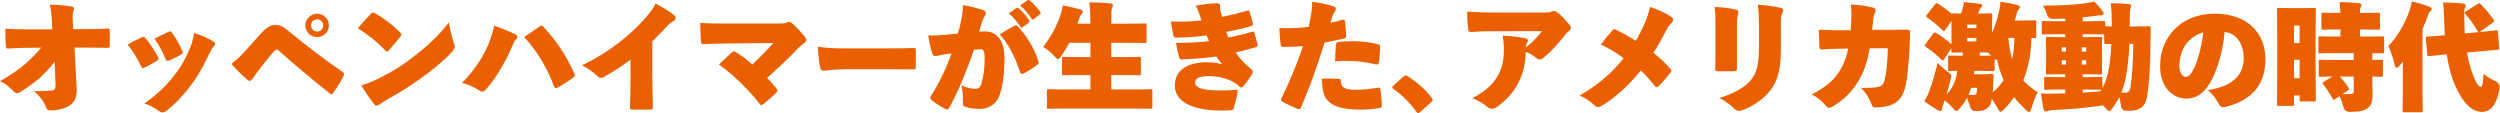
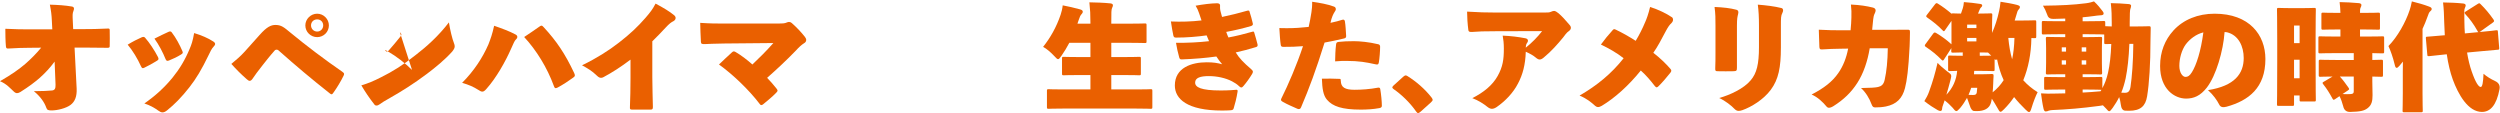
<svg xmlns="http://www.w3.org/2000/svg" id="_レイヤー_1" viewBox="0 0 1324.304 59.903">
  <defs>
    <style>.cls-1{fill:#ea6000;stroke-width:0px;}</style>
  </defs>
  <path class="cls-1" d="m28.935,32.628c-2.396,3.256-4.915,5.959-7.863,8.601-2.519,2.21-5.774,4.668-10.259,7.494-.676.431-1.29.614-1.782.614-.553,0-1.044-.245-1.474-.614-2.027-1.843-4.055-4.3-7.557-5.713,6.512-3.747,9.768-6.142,13.393-9.153,2.703-2.334,6.081-5.713,8.416-8.601l-6.512.062c-3.256.062-6.45.062-10.505.369-1.352.122-1.536-.123-1.659-1.168-.245-2.519-.307-6.635-.307-9.276,5.037.246,8.784.308,12.163.308h12.717l-.246-4.73c-.123-2.825-.368-4.914-1.044-8.354,4.361.123,8.048.368,11.672.982.737.123,1.105.492,1.105,1.168,0,.307-.122.737-.307,1.229-.491,1.229-.491,2.15-.308,5.59l.185,3.993h4.976c4.792,0,7.925-.062,13.27-.307.799-.062.983.062,1.105.614.062,2.703.062,6.573,0,8.784,0,.614-.307.799-1.167.799-4.669-.062-8.539-.123-12.9-.123h-4.546l1.105,21.747c.185,4.178-.921,6.881-3.194,8.601-2.334,1.781-7.003,2.948-10.075,2.948-1.72,0-2.396-.184-2.825-1.474-.922-2.642-2.949-5.774-6.573-8.724,4.607,0,7.494-.185,9.583-.368,1.475-.123,1.966-.983,1.904-3.072l-.491-12.224Z" />
  <path class="cls-1" d="m75.006,19.789c.86-.369,1.413-.308,1.844.184,2.272,2.58,4.914,6.512,6.88,10.321.43,1.044.308,1.351-.614,1.904-2.396,1.474-4.361,2.58-6.696,3.686-.982.491-1.229.246-1.781-.86-1.72-3.87-4.361-8.231-7.003-11.364,2.58-1.598,5.405-3.011,7.371-3.87Zm37.904,2.149c.736.431,1.044.922,1.044,1.352s-.308.922-.799,1.413c-1.044,1.105-1.781,2.642-2.765,4.73-3.501,7.249-6.45,12.225-10.136,16.893-4.116,5.222-7.863,9.03-11.795,12.163-.86.676-1.598,1.045-2.396,1.045-.676,0-1.352-.308-2.089-.86-2.273-1.658-4.669-2.948-7.495-3.87,5.897-4.116,10.628-8.416,14.989-13.76,3.687-4.546,6.573-9.338,8.97-15.112.921-2.15,1.658-4.116,2.396-8.416,3.932,1.167,7.434,2.703,10.075,4.423Zm-23.713-5.037c.921-.43,1.352-.308,1.781.246,2.273,2.948,4.239,6.634,5.651,9.951.369.922.246,1.168-.736,1.782-1.844,1.167-4.116,2.272-6.451,3.194-.676.245-1.352.307-1.72-.737-1.413-3.502-3.502-7.557-5.897-10.873,2.58-1.352,5.406-2.642,7.372-3.563Z" />
  <path class="cls-1" d="m137.542,18.499c3.809-4.301,6.021-5.283,8.416-5.283,3.01,0,4.484,1.229,7.802,3.993,8.478,7.003,18.491,14.559,27.521,20.764.737.491.982.799.982,1.229,0,.246-.061.553-.307.982-1.352,2.826-3.379,6.143-5.16,8.662-.491.737-.799,1.106-1.167,1.106-.185,0-.492-.123-.86-.431-9.829-7.74-18.184-14.804-27.337-22.914-.246-.185-.554-.307-.86-.307-.368,0-.799.122-1.044.43-2.949,3.317-4.977,6.021-6.267,7.617-2.703,3.379-4.361,5.714-5.222,7.004-.614.982-1.167,1.474-1.781,1.474-.431,0-.922-.307-1.536-.859-3.01-2.642-5.528-5.16-8.17-8.109,2.334-1.904,4.976-4.178,7.126-6.573l7.863-8.784Zm36.675-5.038c0,3.502-2.826,6.205-6.205,6.205s-6.266-2.703-6.266-6.205c0-3.379,2.887-6.204,6.266-6.204s6.205,2.825,6.205,6.204Zm-9.461,0c0,1.781,1.413,3.256,3.256,3.256s3.194-1.475,3.194-3.256c0-1.843-1.352-3.194-3.194-3.194s-3.256,1.352-3.256,3.194Z" />
-   <path class="cls-1" d="m211.811,17.025c.553.553.799.921.799,1.29,0,.307-.185.614-.553,1.105-1.843,2.335-4.116,5.037-6.082,7.249-.368.43-.676.676-.982.676s-.615-.246-.983-.676c-4.116-4.484-8.724-8.048-14.437-11.672,2.15-2.642,4.792-5.406,6.941-7.74.431-.431.737-.614,1.045-.614s.676.122,1.229.43c4.915,2.826,9.521,6.45,13.023,9.952Zm-9.829,23.835c6.082-3.01,11.61-6.45,18.307-11.795,5.774-4.423,12.164-10.197,17.508-17.2.615,3.932,1.782,8.784,2.703,11.058.246.614.369,1.105.369,1.597,0,.922-.431,1.659-1.352,2.826-3.809,4.239-8.724,8.293-13.393,11.795-6.941,5.221-13.638,9.399-19.412,12.655-2.826,1.597-4.484,2.58-5.591,3.439-.553.431-1.167.676-1.72.676-.368,0-.737-.122-.982-.43-2.826-3.624-4.977-6.818-7.004-10.259,3.502-1.045,6.512-2.273,10.566-4.362Z" />
+   <path class="cls-1" d="m211.811,17.025c.553.553.799.921.799,1.29,0,.307-.185.614-.553,1.105-1.843,2.335-4.116,5.037-6.082,7.249-.368.43-.676.676-.982.676s-.615-.246-.983-.676s.676.122,1.229.43c4.915,2.826,9.521,6.45,13.023,9.952Zm-9.829,23.835c6.082-3.01,11.61-6.45,18.307-11.795,5.774-4.423,12.164-10.197,17.508-17.2.615,3.932,1.782,8.784,2.703,11.058.246.614.369,1.105.369,1.597,0,.922-.431,1.659-1.352,2.826-3.809,4.239-8.724,8.293-13.393,11.795-6.941,5.221-13.638,9.399-19.412,12.655-2.826,1.597-4.484,2.58-5.591,3.439-.553.431-1.167.676-1.72.676-.368,0-.737-.122-.982-.43-2.826-3.624-4.977-6.818-7.004-10.259,3.502-1.045,6.512-2.273,10.566-4.362Z" />
  <path class="cls-1" d="m258.742,23.475c1.167-3.01,2.027-5.345,3.011-9.829,4.054,1.413,8.17,2.888,11.426,4.669.553.307.86.737.86,1.229,0,.43-.246.922-.737,1.352-.799.737-1.29,2.15-2.703,5.222-2.826,6.389-7.679,15.112-12.962,21.009-.86.982-1.475,1.413-2.15,1.413-.614,0-1.29-.369-2.211-.983-2.52-1.597-4.915-2.642-8.478-3.686,6.266-6.266,10.873-13.331,13.944-20.395Zm26.846-9.276c.553-.43.922-.614,1.229-.614.369,0,.676.246,1.168.799,6.88,7.433,11.364,14.129,16.095,24.143.308.614.43,1.044.43,1.413,0,.43-.245.737-.859,1.167-2.273,1.658-5.406,3.747-8.294,5.283-.43.185-.737.307-.982.307-.43,0-.676-.307-.983-1.167-3.562-9.706-9.153-18.797-15.727-25.923,2.703-1.843,5.836-3.87,7.925-5.406Z" />
  <path class="cls-1" d="m333.994,31.584c-5.099,3.87-9.706,6.818-14.313,9.275-.43.246-.86.369-1.29.369-.737,0-1.413-.369-2.15-1.105-2.642-2.581-5.099-3.993-7.925-5.529,7.741-3.747,14.13-7.802,19.658-12.103,5.714-4.423,9.891-8.354,13.945-13.023,2.826-3.256,3.87-4.729,5.345-7.556,3.993,2.089,7.556,4.238,9.891,6.204.491.431.737.922.737,1.413,0,.614-.369,1.229-1.106,1.659-1.229.614-2.149,1.229-4.361,3.624-1.843,1.966-4.546,4.854-6.88,7.064v18.982c0,5.529.245,11.611.307,15.849,0,1.167-.368,1.352-1.229,1.352h-9.829c-.983,0-1.167-.245-1.105-1.29.184-5.16.307-9.521.307-15.542v-9.645Z" />
  <path class="cls-1" d="m412.195,12.479c2.088,0,3.562-.062,4.546-.553.43-.185.859-.308,1.229-.308.491,0,.982.185,1.413.553,2.642,2.335,4.976,4.792,7.003,7.372.43.553.676,1.105.676,1.598,0,.736-.369,1.351-1.167,1.781-1.29.799-2.826,2.211-4.301,3.87-5.16,5.345-10.688,10.443-15.235,14.437,1.475,1.475,3.317,3.624,4.854,5.528.43.554.676.922.676,1.229,0,.368-.307.676-.86,1.29-2.027,2.088-4.484,4.054-6.695,5.897-.431.368-.737.491-1.045.491s-.614-.185-.921-.676c-5.652-7.434-14.314-15.665-21.502-20.825,2.335-2.273,4.607-4.362,6.819-6.39.43-.43.737-.553,1.044-.553.369,0,.737.185,1.29.553,2.396,1.352,6.39,4.424,8.539,6.39,3.748-3.563,7.249-7.004,11.119-11.365l-26.047.246c-5.713.061-8.17.245-10.074.307-1.782.062-2.212-.062-2.273-1.29-.185-3.256-.308-6.941-.368-9.952,5.59.369,8.478.369,12.962.369h28.32Z" />
-   <path class="cls-1" d="m448.561,36.683c-8.109,0-11.119.799-12.409.799-.737,0-1.536-.676-1.721-1.721-.614-3.256-1.105-7.802-1.167-10.996,4.669.676,7.679.86,14.866.86h20.089c6.45,0,9.952,0,15.85-.185.798,0,1.044.123,1.044.922.062,2.825.062,6.327,0,9.398,0,.737-.246.983-1.044.983-5.714-.062-9.461-.062-14.989-.062h-20.519Z" />
-   <path class="cls-1" d="m509.068,11.189c.737-3.625,1.045-5.774.983-8.478,4.055.614,8.17,1.72,10.935,2.764.737.308,1.229.922,1.229,1.598,0,.368-.123.799-.43,1.167-.922,1.413-1.167,2.089-1.475,3.071-.491,1.536-.799,2.458-1.597,5.406,1.474-.062,2.58-.062,3.501-.062,5.16.062,9.891,4.116,9.891,14.13,0,6.818-.799,15.542-2.888,20.333-2.026,4.853-6.45,6.573-10.32,6.573-2.58,0-5.467-.308-7.925-1.29-.614-.246-.982-.737-.921-2.335.123-2.519,0-5.59-.799-8.907,3.071,1.475,5.529,1.904,7.556,1.904,1.413,0,2.396-.553,3.134-2.949.982-3.255,1.658-8.169,1.658-13.146,0-4.177-.737-4.853-2.089-4.853-.859,0-2.089.062-3.562.185-3.379,9.706-7.802,21.193-13.023,30.592-.431.799-.799,1.105-1.229,1.105-.307,0-.553-.123-.921-.307-2.642-1.413-5.037-2.826-7.126-4.546-.614-.492-.86-.922-.86-1.352,0-.308.123-.614.368-.983,4.854-7.617,8.232-15.112,10.936-22.544-.922.122-2.949.43-4.792.737-1.29.184-2.027.368-2.765.553-1.29.307-2.088.245-2.58-.983-.676-1.658-1.658-5.774-2.272-9.768,3.317.062,6.941-.185,9.768-.43,2.211-.185,4.484-.431,5.959-.614.799-2.52,1.29-4.792,1.658-6.573Zm28.688,2.272c.308-.123.86,0,1.29.431,4.792,5.037,8.908,11.733,11.12,18.921.122.368.184.737-.369,1.229-1.966,1.597-4.914,3.562-7.679,4.914-1.045.492-1.475.185-1.721-.614-2.334-7.433-6.02-14.866-10.75-20.088,2.765-1.904,6.082-3.747,8.108-4.792Zm.676-9.215c.554-.368.737-.184,1.168.123,1.658,1.352,4.054,4.116,5.528,6.327.308.431.246.922-.123,1.229l-3.256,2.457c-.491.368-.859.307-1.167-.185-1.413-2.272-3.87-5.222-6.143-7.126l3.992-2.826Zm5.775-4.055c.491-.307.859-.245,1.412.185,1.782,1.536,4.116,4.055,5.345,5.836.185.246.308.492.308.676,0,.246-.123.431-.431.676l-3.194,2.58c-.43.308-.798.369-1.167-.184-1.413-2.335-3.747-5.038-6.082-7.065l3.81-2.703Z" />
  <path class="cls-1" d="m562.942,57.507c-5.16,0-6.942.123-7.372.123-.922,0-.983-.062-.983-.983v-8.416c0-.921.062-.982.983-.982.43,0,2.212.122,7.372.122h14.682v-7.617h-5.774c-5.774,0-7.863.123-8.293.123-.922,0-.983-.062-.983-.983v-7.802c0-.921.062-.982.983-.982.43,0,2.519.123,8.293.123h5.774v-7.557h-11.181c-1.29,2.457-2.702,4.792-4.177,6.881-.86,1.229-1.29,1.781-1.781,1.781s-.983-.553-2.027-1.659c-1.966-2.088-4.055-3.87-5.897-4.853,3.87-4.854,7.064-10.505,9.275-17.017.492-1.475.922-3.194,1.106-4.977,3.133.554,6.204,1.352,9.03,2.089.982.246,1.598.614,1.598,1.229,0,.554-.185.86-.799,1.536-.431.491-.799,1.167-1.352,2.888-.246.676-.431,1.352-.676,1.966h6.88v-.554c0-4.423-.122-6.634-.553-10.75,3.502.062,7.618.185,11.119.553.86.062,1.352.491,1.352.922,0,.614-.245,1.044-.43,1.474-.431.86-.431,2.396-.431,7.618v.737h9.399c5.774,0,7.863-.123,8.293-.123.922,0,.983.062.983.982v8.416c0,.922-.062.983-.983.983-.43,0-2.519-.123-8.293-.123h-9.399v7.557h6.39c5.774,0,7.863-.123,8.293-.123.922,0,.983.062.983.982v7.802c0,.922-.062.983-.983.983-.43,0-2.519-.123-8.293-.123h-6.39v7.617h13.393c5.16,0,6.941-.122,7.372-.122.921,0,.982.062.982.982v8.416c0,.922-.062.983-.982.983-.431,0-2.212-.123-7.372-.123h-39.132Z" />
  <path class="cls-1" d="m635.184,7.011c-.491-1.475-.982-2.58-1.843-3.993,4.116-.737,8.048-1.229,11.304-1.29.982,0,1.658.308,1.658,1.167,0,.553-.062,1.168,0,1.721s.123,1.044.308,1.658c.307,1.29.553,2.15.737,2.703,4.423-.922,8.969-2.027,13.392-3.317.492-.123.983-.123,1.106.308.676,2.088,1.351,4.423,1.781,6.389.185.737-.062,1.105-.86,1.413-3.87,1.167-9.092,2.396-13.208,3.133.431,1.229.86,2.334,1.168,2.948,3.747-.676,8.784-1.904,12.531-3.01.737-.246.983-.123,1.106.308.676,2.272,1.229,4.054,1.781,6.327.185.86-.062,1.229-.86,1.475-3.071.982-7.556,2.149-10.688,2.825,1.904,3.134,4.3,5.529,8.108,8.785.676.553.983.982.983,1.475,0,.368-.185.737-.431,1.167-1.29,2.15-3.01,4.545-4.546,6.327-.43.553-.798.799-1.167.799s-.676-.185-1.105-.614c-1.167-1.105-2.273-1.843-3.809-2.642-3.44-1.781-7.925-2.764-12.287-2.764-4.546,0-7.249.922-7.249,3.44,0,2.457,3.011,4.178,13.639,4.178,4.238,0,7.494-.308,8.17-.369.553-.062.799.246.676.983-.553,3.501-1.352,6.512-2.089,8.907-.184.676-.676.922-1.904.983-1.167.061-2.334.122-4.238.122-18.43,0-25.003-6.143-25.003-13.269,0-9.46,8.907-12.287,16.894-12.287,3.563,0,5.774.369,8.171,1.045-.983-1.167-2.273-2.826-3.072-4.116-5.651.799-11.672,1.29-18.245,1.536-.921.062-1.167-.246-1.413-.983-.859-3.01-1.229-4.976-1.72-7.802,6.266.062,11.979-.245,17.508-.86-.368-.798-.921-2.272-1.29-3.071-4.792.676-10.505,1.167-16.095,1.167-.983,0-1.29-.184-1.536-1.105-.368-1.904-.922-4.607-1.29-7.434,5.345.246,10.935.062,16.218-.553-.368-1.044-.799-2.334-1.29-3.809Z" />
  <path class="cls-1" d="m711.173,10.451c.49-.185,1.105.062,1.229.737.43,2.457.49,5.16.676,7.802.061.799-.246,1.229-1.229,1.413-4.178.982-6.758,1.535-10.197,2.149-4.547,14.56-8.109,24.142-12.471,34.34-.369.982-1.168,1.044-1.904.737-2.582-1.167-5.162-2.212-7.742-3.687-.859-.491-1.229-.859-.797-1.72,3.746-7.494,8.23-17.938,11.486-27.767-2.703.246-7.434.431-10.258.369-1.045,0-1.414-.185-1.537-1.105-.367-2.212-.552-6.144-.737-8.847,1.29.062,2.704.062,3.932.062,4.238,0,7.557-.246,11.609-.676.615-2.703,1.045-5.099,1.475-7.863.186-1.352.432-3.317.369-5.468,4.178.614,8.17,1.29,11.611,2.58.799.308.92.922.92,1.413,0,.431-.307.922-.613,1.352-.553.86-.736,1.29-1.168,2.273-.43.982-.676,1.966-1.043,3.562,2.15-.43,4.914-1.167,6.389-1.658Zm-1.414,31.33c.432,0,.492.368.492.982.061,3.501,2.15,4.792,7.311,4.792,3.562,0,8.17-.307,12.287-1.105.553-.123,1.166-.062,1.289.676.492,2.826.859,6.696.859,8.969,0,.614-.49,1.045-1.289,1.167-3.256.614-6.818.799-9.83.799-10.012,0-14.928-1.72-17.938-5.222-2.027-2.334-2.52-5.959-2.703-11.18,3.256-.062,6.697,0,9.521.123Zm-2.027-18.122c.123-.983.309-1.352,1.475-1.475,2.273-.246,4.67-.369,7.986-.369,3.072,0,7.926.431,12.777,1.598.309.062,1.107.185,1.107,1.352,0,2.334-.309,6.266-.676,8.293-.246,1.229-.615,1.29-2.15.922-4.484-.983-8.293-1.72-15.174-1.72-1.229,0-3.318,0-5.836.245.061-2.948.123-5.836.49-8.846Z" />
  <path class="cls-1" d="m743.361,40.614c.615-.553.982-.676,1.229-.676s.492.062.982.368c4.547,2.826,9.154,6.757,12.717,11.303.492.676.615.983.615,1.229,0,.491-.246.737-.922,1.413l-5.406,4.854c-.736.614-1.045.798-1.289.798-.432,0-.676-.184-1.107-.798-3.316-4.792-7.863-9.093-11.979-11.918-.43-.369-.676-.614-.676-.86s.123-.43.615-.982l5.221-4.73Z" />
  <path class="cls-1" d="m818.123,6.643c1.719,0,2.58,0,3.379-.369.797-.368,1.352-.491,1.781-.491.613,0,1.598.676,2.271,1.229,1.906,1.598,3.625,3.563,5.898,6.205.492.553.676,1.044.676,1.535,0,.614-.369,1.167-.922,1.598-1.475.982-2.273,2.334-3.193,3.501-2.826,3.44-6.268,7.372-10.26,10.628-.799.676-1.475,1.045-2.15,1.045-.613,0-1.229-.308-2.027-.983-1.352-1.167-3.256-2.211-5.344-3.133-.186,6.758-1.598,12.102-4.117,16.832-2.518,4.915-6.695,9.276-11.303,12.471-.922.614-1.721.922-2.52.922-.736,0-1.473-.308-2.334-.983-1.842-1.535-4.914-3.501-8.047-4.669,5.959-3.01,10.627-6.757,13.393-11.671,2.764-4.914,3.316-8.784,3.316-14.56,0-2.702-.246-4.914-.613-6.88,4.422.185,8.293.676,12.102,1.413.922.185,1.289.737,1.289,1.29,0,.368-.184.799-.43,1.105-.553.737-.676,1.352-.736,2.58,3.133-2.519,6.389-5.774,8.662-8.784l-24.389.062c-6.758,0-9.338.122-12.41.368-1.535.123-2.15-.062-2.273-.922-.43-3.256-.676-7.064-.676-9.829,5.959.369,9.953.492,15.359.492h25.617Z" />
  <path class="cls-1" d="m871.503,11.68c.676-1.475,1.721-4.301,2.58-7.986,4.178,1.29,8.662,3.44,11.611,5.468.369.245.553.737.553,1.229,0,.614-.246,1.229-.799,1.781-1.105,1.045-1.781,2.027-2.826,3.932-2.641,4.977-4.484,8.539-6.818,11.856,3.748,2.888,6.818,5.959,8.908,8.354.43.431.613.799.613,1.106s-.123.614-.49,1.105c-2.027,2.519-4.24,5.16-6.268,7.125-.367.369-.676.614-.982.614s-.613-.245-.982-.676c-2.273-2.948-4.67-5.774-7.434-8.231-6.695,8.292-14.006,14.681-20.641,18.674-.738.431-1.414.676-1.967.676-.613,0-1.105-.245-1.535-.614-2.15-1.966-4.607-3.932-8.293-5.468,9.338-5.405,16.893-11.61,23.344-19.78-3.748-2.949-7.863-5.222-12.041-7.249,1.781-2.457,4.117-5.345,6.328-7.74.43-.431.736-.554,1.475-.185,3.623,1.72,6.881,3.562,10.627,5.959,1.721-2.826,3.625-6.512,5.037-9.952Z" />
  <path class="cls-1" d="m908.73,13.584c0-3.747,0-6.205-.492-9.891,4.607.185,8.355.614,11.611,1.475.922.246,1.229.982.859,2.334-.307,1.229-.613,2.15-.613,6.144v22.177c0,1.536-.186,1.843-1.721,1.904-2.887.062-5.59.062-8.416,0-1.229,0-1.414-.185-1.352-1.72.123-2.212.123-5.529.123-7.863v-14.56Zm34.646,11.672c0,10.382-1.229,16.771-5.344,22.299-3.809,5.16-10.32,9.153-15.113,10.812-.736.245-1.352.368-1.904.368-.797,0-1.473-.307-2.211-1.044-1.535-1.659-4.854-4.301-8.109-5.774,5.898-1.659,13.086-5.038,16.648-9.337,3.256-3.748,4.424-8.662,4.424-17.692v-11.119c0-4.915-.186-8.048-.615-11.304,4.117.308,8.785.86,12.471,1.781.615.123.922.614.922,1.229,0,.431-.123.86-.369,1.352-.799,1.536-.799,2.642-.799,7.065v11.364Z" />
  <path class="cls-1" d="m980.296,16.041c.244-2.642.367-4.423.43-6.757.061-2.642.061-4.116-.246-6.881,5.037.246,8.293.799,11.611,1.598,1.043.245,1.473.859,1.473,1.535,0,.431-.184.983-.43,1.475-.553,1.044-.736,2.089-.859,3.194-.184,1.413-.307,3.44-.553,5.591h8.416c3.379,0,6.881,0,10.197-.062,1.291,0,1.414.123,1.414,1.352,0,2.825-.123,5.16-.186,7.494-.613,12.226-1.412,18.062-2.457,22.115-1.412,5.406-4.424,8.539-10.137,9.707-1.904.368-3.746.491-5.59.491-.982,0-1.475-.246-2.027-1.781-1.045-2.888-3.01-6.205-5.529-8.478,5.16-.062,7.74-.246,9.031-.554,1.781-.43,2.949-1.29,3.502-3.808,1.043-4.607,1.535-9.891,1.658-16.709h-9.584c-1.105,6.818-3.316,13.33-6.572,18.368-3.195,4.976-7.188,8.846-12.656,12.286-.982.614-1.781.86-2.334.86s-.922-.185-1.229-.553c-1.965-2.396-4.791-5.1-7.986-6.451,6.512-3.379,10.936-6.757,14.131-11.364,2.518-3.563,4.299-8.048,5.221-12.963l-4.055.062c-3.748.062-6.143.123-9.645.369-1.168.123-1.475-.246-1.535-1.29-.123-2.58-.246-6.573-.309-9.153,4.424.245,8.109.307,11.428.307h5.406Z" />
  <path class="cls-1" d="m1029.808,31.461c-.246.43-.492.614-.676.614-.186,0-.369-.123-.676-.431-2.58-2.641-5.16-4.729-8.232-6.757-.43-.246-.615-.491-.615-.799,0-.185.123-.43.369-.737l4.055-5.528c.307-.431.553-.614.859-.614.186,0,.432.122.799.307,2.766,1.658,5.529,3.625,8.049,5.959v-12.409l-3.379,4.853c-.246.369-.43.615-.676.615-.186,0-.369-.123-.676-.492-2.396-2.519-5.037-4.607-8.049-6.695-.43-.308-.613-.492-.613-.737,0-.185.123-.431.369-.737l4.299-5.591c.369-.43.553-.614.799-.614s.43.062.799.308c2.52,1.597,4.73,3.194,7.127,5.283.123-.123.367-.185.859-.185.369,0,1.475.123,4.178.123.369-.983.613-1.721.982-2.888.307-1.044.43-1.781.553-3.194,2.703.185,6.143.553,8.723.983.676.122.984.368.984.859,0,.246-.123.553-.492.86-.369.307-.613.676-.922,1.413l-.799,1.966h.432c4.238,0,5.65-.123,6.143-.123.922,0,.982.062.982.982,0,.431-.123,2.15-.123,5.283v4.116c1.537-3.502,2.826-7.372,3.748-11.672.246-1.105.553-2.826.736-4.854,2.58.369,6.635,1.106,8.662,1.659.982.307,1.598.491,1.598,1.105,0,.553-.184.86-.799,1.536-.43.491-.613,1.044-1.105,2.825l-.859,2.826h3.316c4.977,0,6.695-.123,7.127-.123.92,0,.982.062.982.983v7.494c0,.922-.062.983-.982.983-.186,0-.738,0-1.598-.062-.123,8.478-1.658,15.911-4.301,22.361,2.027,2.272,4.484,4.361,7.617,6.327-.982,1.843-2.271,5.16-3.256,8.416-.43,1.413-.736,2.089-1.289,2.089-.43,0-.982-.43-1.844-1.29-2.273-2.211-4.301-4.361-6.082-6.635-1.596,2.335-3.379,4.484-5.283,6.39-.92.921-1.475,1.412-1.904,1.412-.49,0-.92-.676-1.658-2.088-.922-1.659-1.965-3.317-2.949-4.854-.184,1.044-.367,1.843-.553,2.396-.859,2.765-3.439,4.178-7.434,4.178-.43,0-.92,0-1.473-.062q-1.414-.123-2.273-3.01c-.43-1.352-.922-2.703-1.414-3.932-1.105,1.966-2.334,3.809-3.623,5.344-1.045,1.106-1.537,1.659-2.027,1.659-.553,0-1.045-.614-2.027-1.843-1.352-1.475-2.826-2.826-4.178-3.87-.246.859-.553,1.72-.859,2.519-.246.676-.492,1.29-.492,1.966,0,.614-.307,1.167-.859,1.167-.369,0-.799-.123-1.414-.43-1.965-1.106-4.484-2.703-7.125-4.792.92-1.475,1.904-3.256,2.518-5.037,2.09-5.835,3.072-9.276,4.484-15.235,1.168,1.29,3.133,3.01,4.977,4.423,1.658,1.229,2.273,1.598,2.273,2.58,0,.492-.186,1.167-.43,2.212-.676,2.641-1.414,5.221-2.15,7.678,3.316-3.502,5.283-7.617,5.713-12.655-2.457.062-3.502.123-3.809.123-.922,0-.984-.062-.984-.982v-6.267c0-.921.062-.982.984-.982.43,0,2.027.123,6.635.123h.123v-1.782c-3.379.062-4.67.123-5.1.123-.922,0-.982-.062-.982-.982,0-.185,0-.676.061-1.413l-3.869,5.959Zm17.139-18.43h-4.914v1.843h4.914v-1.843Zm0,8.907v-1.843h-4.914v1.843h4.914Zm-2.764,24.573c-.432,1.29-.861,2.58-1.414,3.747.922.062,1.781.062,2.396.062,1.289,0,1.781-.308,1.965-1.29.123-.86.186-1.536.246-2.519h-3.193Zm6.572-7.187c2.52,0,3.809-.123,4.238-.123.922,0,1.045.123,1.045,1.044-.123,1.413-.123,2.641-.184,3.931-.062,1.844-.186,3.379-.309,4.73,2.273-1.781,4.24-3.932,5.838-6.45-1.598-3.44-2.703-7.064-3.502-11.058-.186.185-.369.307-.553.307-.246,0-.492-.122-.738-.368v5.345c0,.921-.061.982-.982.982-.43,0-2.027-.123-6.635-.123h-3.195c0,.615-.061,1.229-.121,1.782h5.098Zm2.334-11.488c-.859,0-2.271-.062-4.361-.062v1.782h.246c3.195,0,4.914-.062,5.836-.062l-1.721-1.659Zm10.752-7.74c.43,4.301,1.043,7.925,2.027,11.304.736-3.317,1.105-7.064,1.229-11.304h-3.256Z" />
  <path class="cls-1" d="m1091.361,47.432c-5.283,0-7.127.123-7.557.123-.922,0-.982-.062-.982-.982v-4.853c0-.921.061-.982.982-.982.43,0,2.273.122,7.557.122h2.641v-1.535h-1.721c-5.221,0-7.064.123-7.555.123-.922,0-.984-.062-.984-.983,0-.491.123-2.15.123-5.16v-7.617c0-3.011-.123-4.669-.123-5.161,0-.921.062-.982.984-.982.49,0,2.334.123,7.555.123h1.721v-1.536h-3.562c-5.469,0-7.434.123-7.863.123-.922,0-.984-.062-.984-.983v-5.16c0-.921.062-.982.984-.982.43,0,2.395.123,7.863.123h3.562v-1.413l-6.266.184q-2.58.062-3.195-2.026c-.859-2.335-1.475-3.563-2.334-4.977,9.83-.123,16.033-.43,22.791-1.29,1.904-.245,3.072-.614,4.238-.982,1.904,1.781,3.256,3.439,4.547,5.16.369.491.553.799.553,1.352,0,.491-.553.859-1.781.859-.922,0-2.211.246-3.318.369-2.088.307-4.055.491-6.02.676v2.089h3.133c5.467,0,7.434-.123,7.863-.123.922,0,.982.062.982.982v1.782h.432c.244,0,1.105.061,3.01.122v-1.904c0-3.809-.062-6.389-.492-10.443,3.502.062,5.959.185,9.461.491.859.062,1.289.431,1.289.922,0,.614-.244,1.167-.43,1.781-.184.614-.307,2.58-.307,7.188v1.966h3.379c4.668,0,6.266-.122,6.695-.122.922,0,1.045.122,1.045,1.044-.061,2.457-.123,4.238-.123,6.512,0,12.348-.676,22.791-1.781,29.548-.859,5.16-3.439,7.679-9.584,7.679-.736,0-1.289,0-2.088-.062q-1.904-.123-2.273-3.256c-.184-1.413-.43-2.703-.859-3.932-.984,2.027-2.15,3.87-3.441,5.714-.859,1.167-1.352,1.781-1.842,1.781-.43,0-.861-.491-1.598-1.352l-1.721-1.781c-.43.122-1.043.184-1.904.307-9.645,1.29-16.709,1.843-25.002,2.212-.43,0-1.537.184-1.967.368-.367.185-.799.369-1.475.369-.553,0-.92-.614-1.105-1.413-.613-2.642-.982-5.406-1.352-8.171,2.643.185,4.67.185,6.697.123,2.088,0,4.115-.062,6.143-.123v-2.027h-2.641Zm.797-20.087h2.273v-2.272h-2.273v2.272Zm0,6.881h2.273v-2.273h-2.273v2.273Zm12.963-9.153h-2.396v2.272h2.396v-2.272Zm0,9.153v-2.273h-2.396v2.273h2.396Zm8.539,12.469c1.291-2.334,2.273-4.975,3.01-8.169.922-4.116,1.475-8.969,1.721-15.235-1.721,0-2.52.062-2.764.062-.922,0-.984-.062-.984-.982v-4.116h-.43c-.43,0-2.396-.123-7.863-.123h-3.133v1.536h1.781c5.223,0,7.064-.123,7.557-.123.922,0,.982.062.982.982,0,.431-.123,2.15-.123,5.161v7.617c0,3.01.123,4.73.123,5.16,0,.922-.061.983-.982.983-.492,0-2.334-.123-7.557-.123h-1.781v1.535h1.904c5.283,0,7.127-.122,7.557-.122.922,0,.982.062.982.982v4.975Zm-10.443,2.335c2.887-.123,5.959-.368,9.461-.676.184-.246.367-.491.49-.799-.123.062-.307,0-.49,0-.43,0-2.273-.123-7.557-.123h-1.904v1.598Zm24.758-25.801c-.309,7.557-.984,13.393-1.967,18.245-.613,2.764-1.352,5.283-2.334,7.618.799.062,1.352.062,1.965.062,1.66,0,2.58-.737,2.949-3.256.738-4.976,1.414-13.208,1.475-22.668h-2.088Z" />
  <path class="cls-1" d="m1188.542,30.724c0-6.082-2.703-12.164-8.906-13.638-.246-.062-.922-.123-1.23-.123-.674,9.891-4.484,23.099-9.398,29.425-3.439,4.423-6.941,5.836-10.996,5.836-6.02,0-13.76-4.914-13.76-17.262,0-7.617,2.58-13.821,7.002-18.736,5.283-5.836,13.023-8.969,21.871-8.969,18.428,0,26.906,11.242,26.906,24.02,0,15.173-8.785,21.992-20.58,25.249-1.842.491-3.193.307-3.869-1.106-1.291-2.457-3.012-4.976-5.959-7.679,14.129-2.212,18.92-8.723,18.92-17.016Zm-30.715-7.188c-2.15,2.948-3.379,7.433-3.379,11.364,0,3.625,1.719,5.837,3.256,5.837,1.166,0,2.15-.492,3.379-2.458,2.334-3.686,4.791-11.119,6.082-21.132-3.932.982-7.188,3.562-9.338,6.389Z" />
  <path class="cls-1" d="m1215.203,50.566v4.546c0,.921-.062.982-.982.982h-7.066c-.92,0-.982-.062-.982-.982,0-.492.123-4.607.123-21.747v-11.733c0-11.733-.123-15.973-.123-16.464,0-.922.062-.983.982-.983.492,0,1.844.123,5.898.123h6.818c4.055,0,5.406-.123,5.898-.123.922,0,.982.062.982.983,0,.43-.123,4.423-.123,13.884v13.269c0,16.157.123,20.027.123,20.457,0,.922-.061.983-.982.983h-6.635c-.922,0-.982-.062-.982-.983v-2.211h-2.949Zm2.949-37.043h-2.949v9.338h2.949v-9.338Zm0,18.122h-2.949v9.829h2.949v-9.829Zm17.445,8.908c-4.299,0-5.959.123-6.326.123-.922,0-.984-.062-.984-.983v-7.064c0-.922.062-.983.984-.983.43,0,2.395.123,7.924.123h9.645v-3.624h-9.768c-5.59,0-7.557.123-7.986.123-.922,0-.982-.062-.982-.983v-7.064c0-.922.061-.983.982-.983.43,0,2.396.123,7.986.123h2.703v-3.747h-1.475c-5.283,0-7.188.123-7.617.123-.922,0-.982-.062-.982-.983v-7.064c0-.922.061-.982.982-.982.43,0,2.334.122,7.617.122h1.475c-.061-2.149-.184-3.562-.43-5.713,3.502.062,6.695.246,10.197.553.859.062,1.352.491,1.352.922,0,.614-.246,1.044-.43,1.475-.307.614-.307,1.167-.307,2.764h1.965c5.283,0,7.188-.122,7.617-.122.922,0,.984.061.984.982v7.064c0,.922-.062.983-.984.983-.43,0-2.334-.123-7.617-.123h-1.965v3.747h3.809c5.59,0,7.555-.123,7.986-.123.92,0,.982.062.982.983v7.064c0,.922-.062.983-.982.983-.369,0-1.721-.062-5.283-.123v3.624c3.07-.062,4.361-.123,4.668-.123.922,0,.982.062.982.983v7.064c0,.922-.061.983-.982.983-.307,0-1.598-.062-4.668-.123v2.641c0,2.948.123,5.59.123,7.249,0,3.01-.432,5.222-2.643,6.88-1.781,1.352-3.809,1.843-9.215,1.966q-3.01.062-3.686-3.01c-.553-2.027-1.168-3.87-1.967-5.345l-2.334,1.598c-.307.184-.553.307-.736.307-.246,0-.43-.185-.676-.676-1.598-2.948-2.949-5.099-4.793-7.433-.307-.369-.43-.615-.43-.799,0-.246.186-.369.615-.614l4.668-2.764Zm3.871,0c1.598,1.72,3.133,3.808,4.545,5.835.246.368.369.553.369.799s-.246.43-.676.737l-2.826,1.904c.922.062,1.658.062,2.396.062,3.072,0,3.562-.185,3.562-1.659v-7.678h-7.371Z" />
  <path class="cls-1" d="m1271.103,34.778c-.676.798-1.168,1.167-1.535,1.167-.492,0-.799-.553-1.045-1.72-.859-3.687-2.273-7.68-3.316-9.829,4.914-4.977,9.152-12.778,11.18-18.86.43-1.29.859-2.703,1.229-4.791,3.256.798,6.266,1.658,9.031,2.702.982.369,1.475.676,1.475,1.291,0,.553-.246.798-.922,1.412-.43.431-.676.86-1.291,2.703-.736,2.15-1.658,4.301-2.641,6.45v34.094c0,5.406.123,8.662.123,9.092,0,.922-.062.983-.984.983h-8.723c-.922,0-.982-.062-.982-.983,0-.491.123-3.686.123-9.092v-11.425c0-1.781,0-3.563.061-5.345l-1.781,2.15Zm23.773-5.897c-4.975.491-7.125.737-8.047.859-.922.062-.982,0-1.045-.921l-.736-8.416c-.062-.922,0-.922.922-.983.92-.123,3.133-.185,8.107-.676l.984-.062c-.123-2.211-.246-4.484-.309-6.818-.121-4.424-.184-6.758-.613-10.566,3.502.062,7.125.185,10.627.553.861.062,1.352.491,1.352.922,0,.614-.246,1.044-.43,1.474-.43.86-.307,2.212-.246,7.434,0,2.027.123,3.993.246,6.021l7.188-.676c-.184-.062-.307-.246-.49-.614-1.967-3.563-4.178-6.512-6.391-8.847-.307-.368-.43-.614-.43-.799,0-.245.186-.43.492-.614l6.328-3.993c.43-.245.674-.43.92-.43s.43.185.799.553c2.273,2.212,4.67,5.038,6.697,7.986.244.369.367.614.367.86s-.184.491-.613.799l-6.697,4.791-.43.246.676-.062c4.977-.43,7.188-.737,8.109-.86.922-.062.922,0,.982.922l.676,8.354c.062.922,0,.983-.922,1.045-.92.122-3.193.245-8.17.736l-7.924.737c.613,3.748,1.475,7.249,2.457,10.014,2.088,6.02,3.686,8.231,4.791,8.231.861,0,1.291-2.519,1.475-7.002,1.598,1.413,3.871,2.826,6.143,3.87q2.826,1.29,2.336,4.239c-1.598,8.539-4.854,12.102-9.338,12.102-7.311,0-12.533-9.276-15.42-17.139-1.352-3.747-2.457-8.293-3.195-13.392l-1.229.123Z" />
</svg>